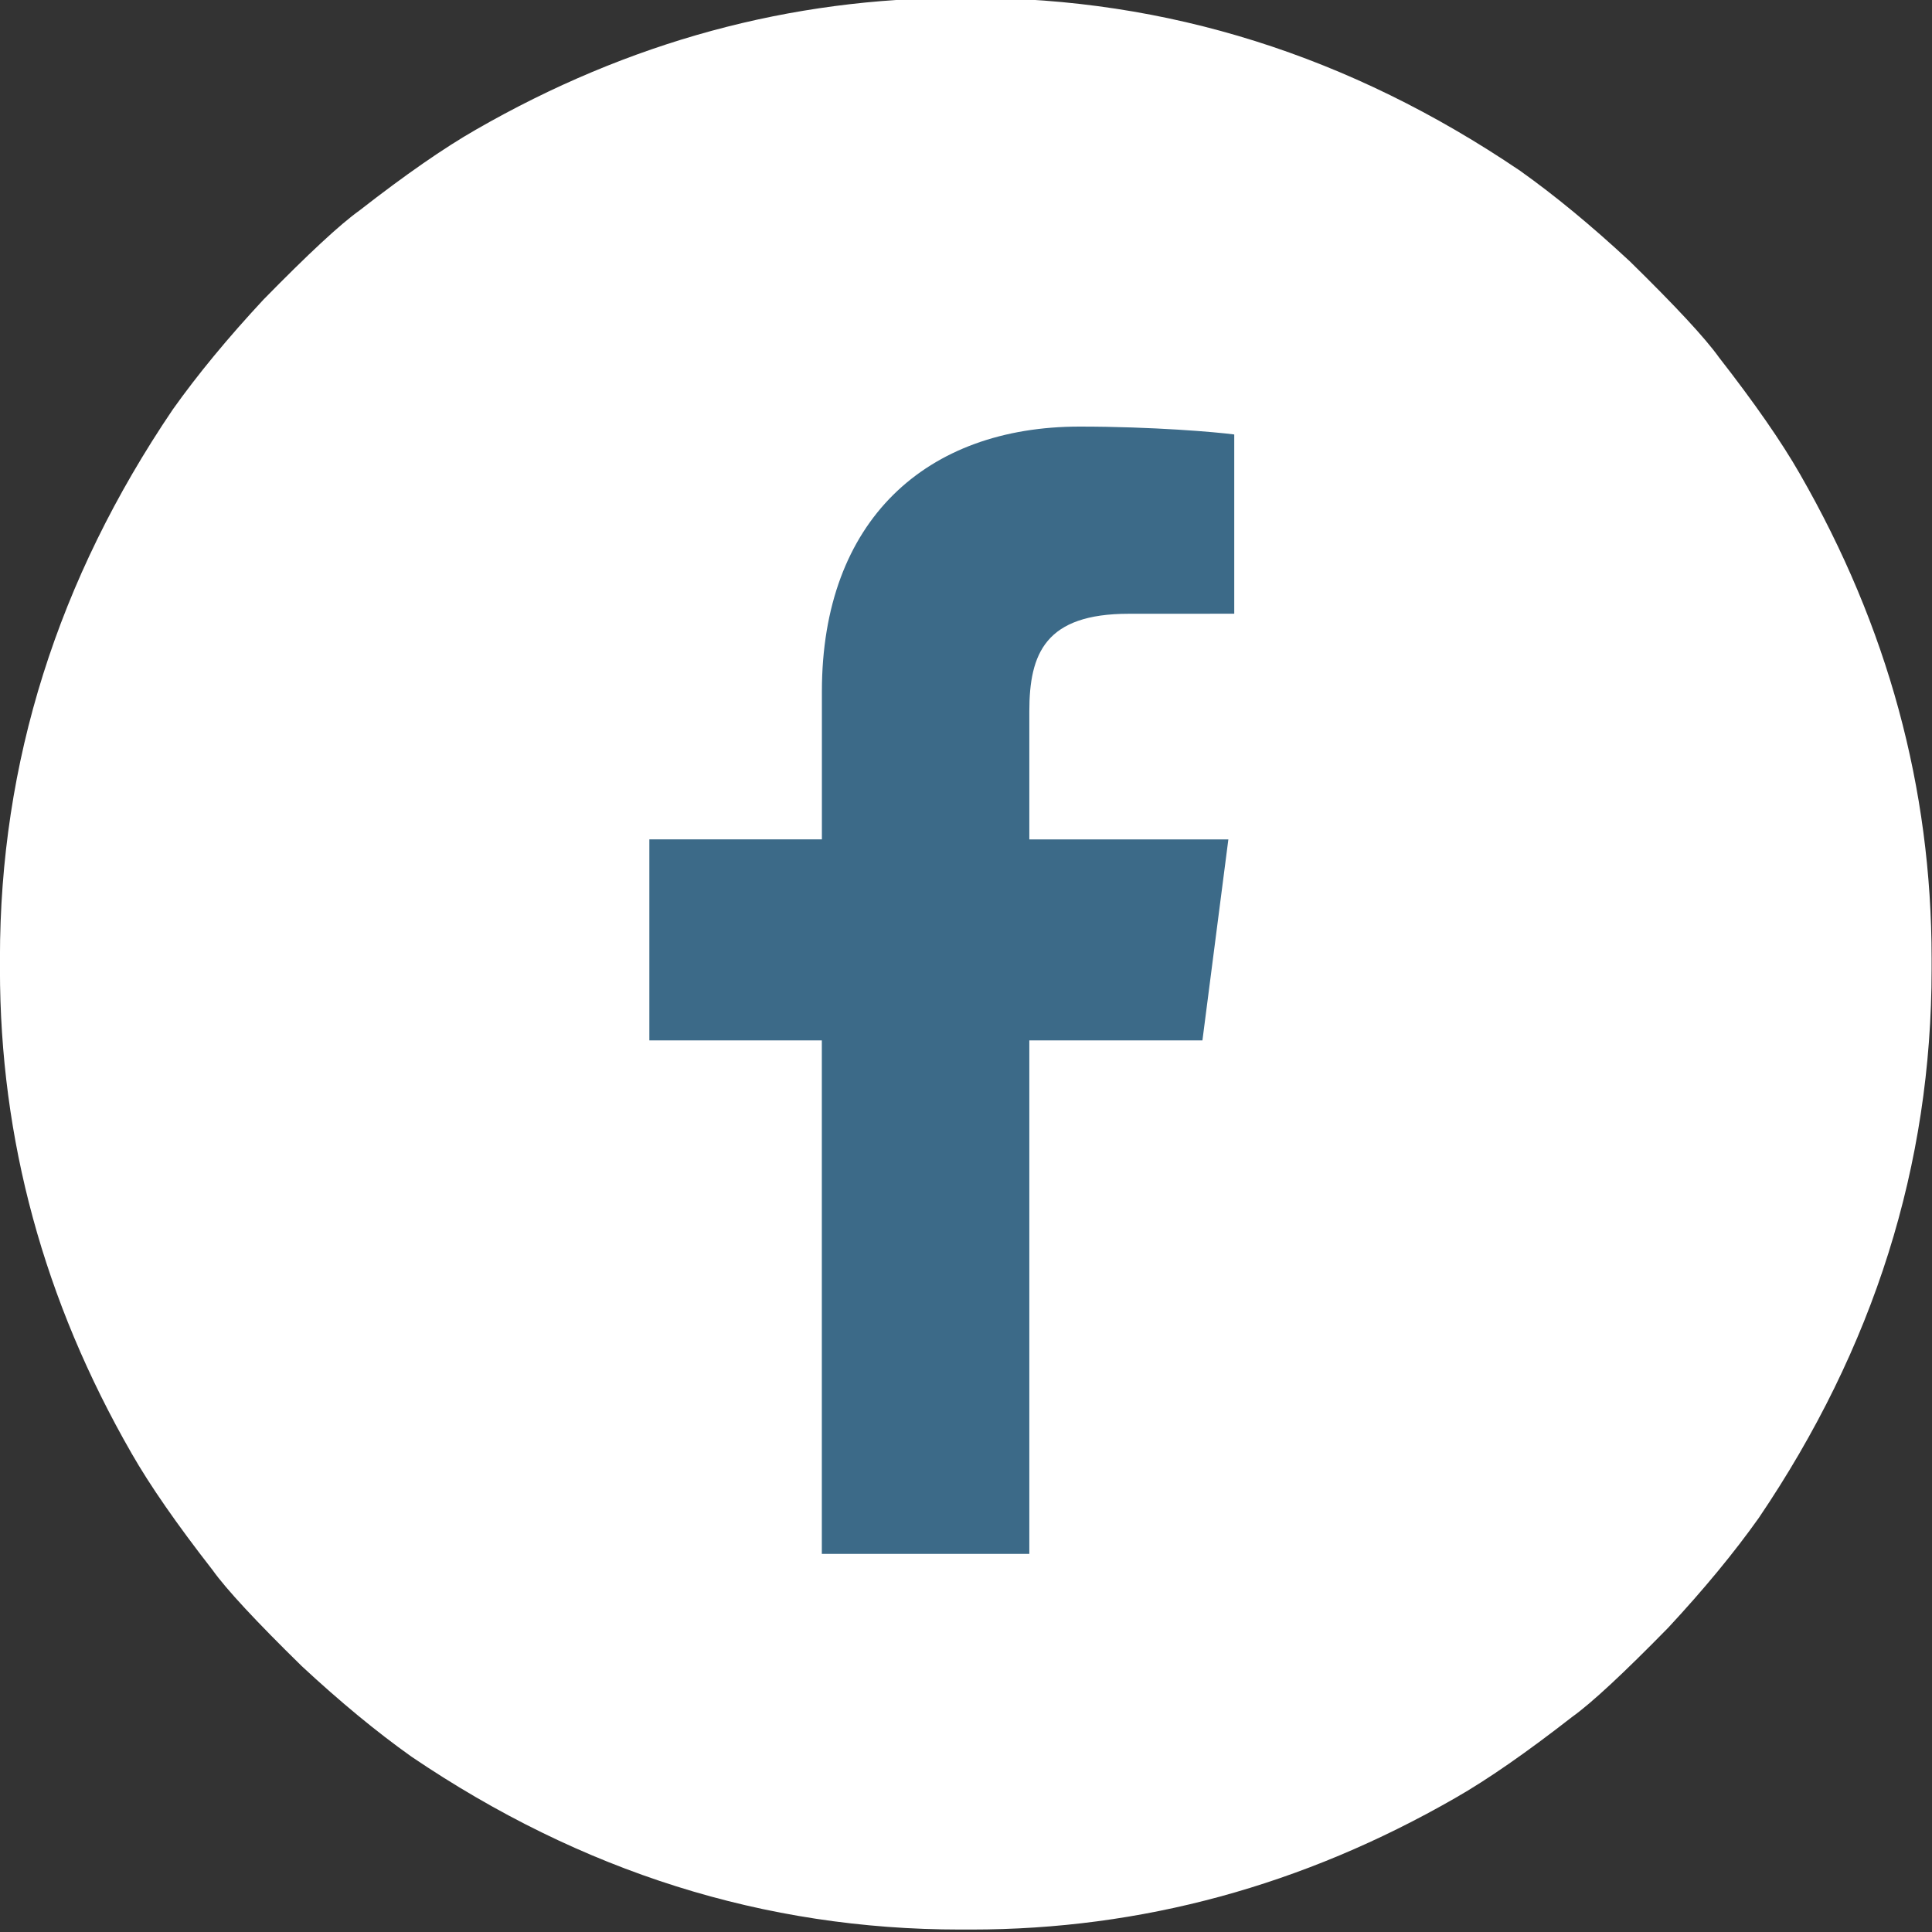
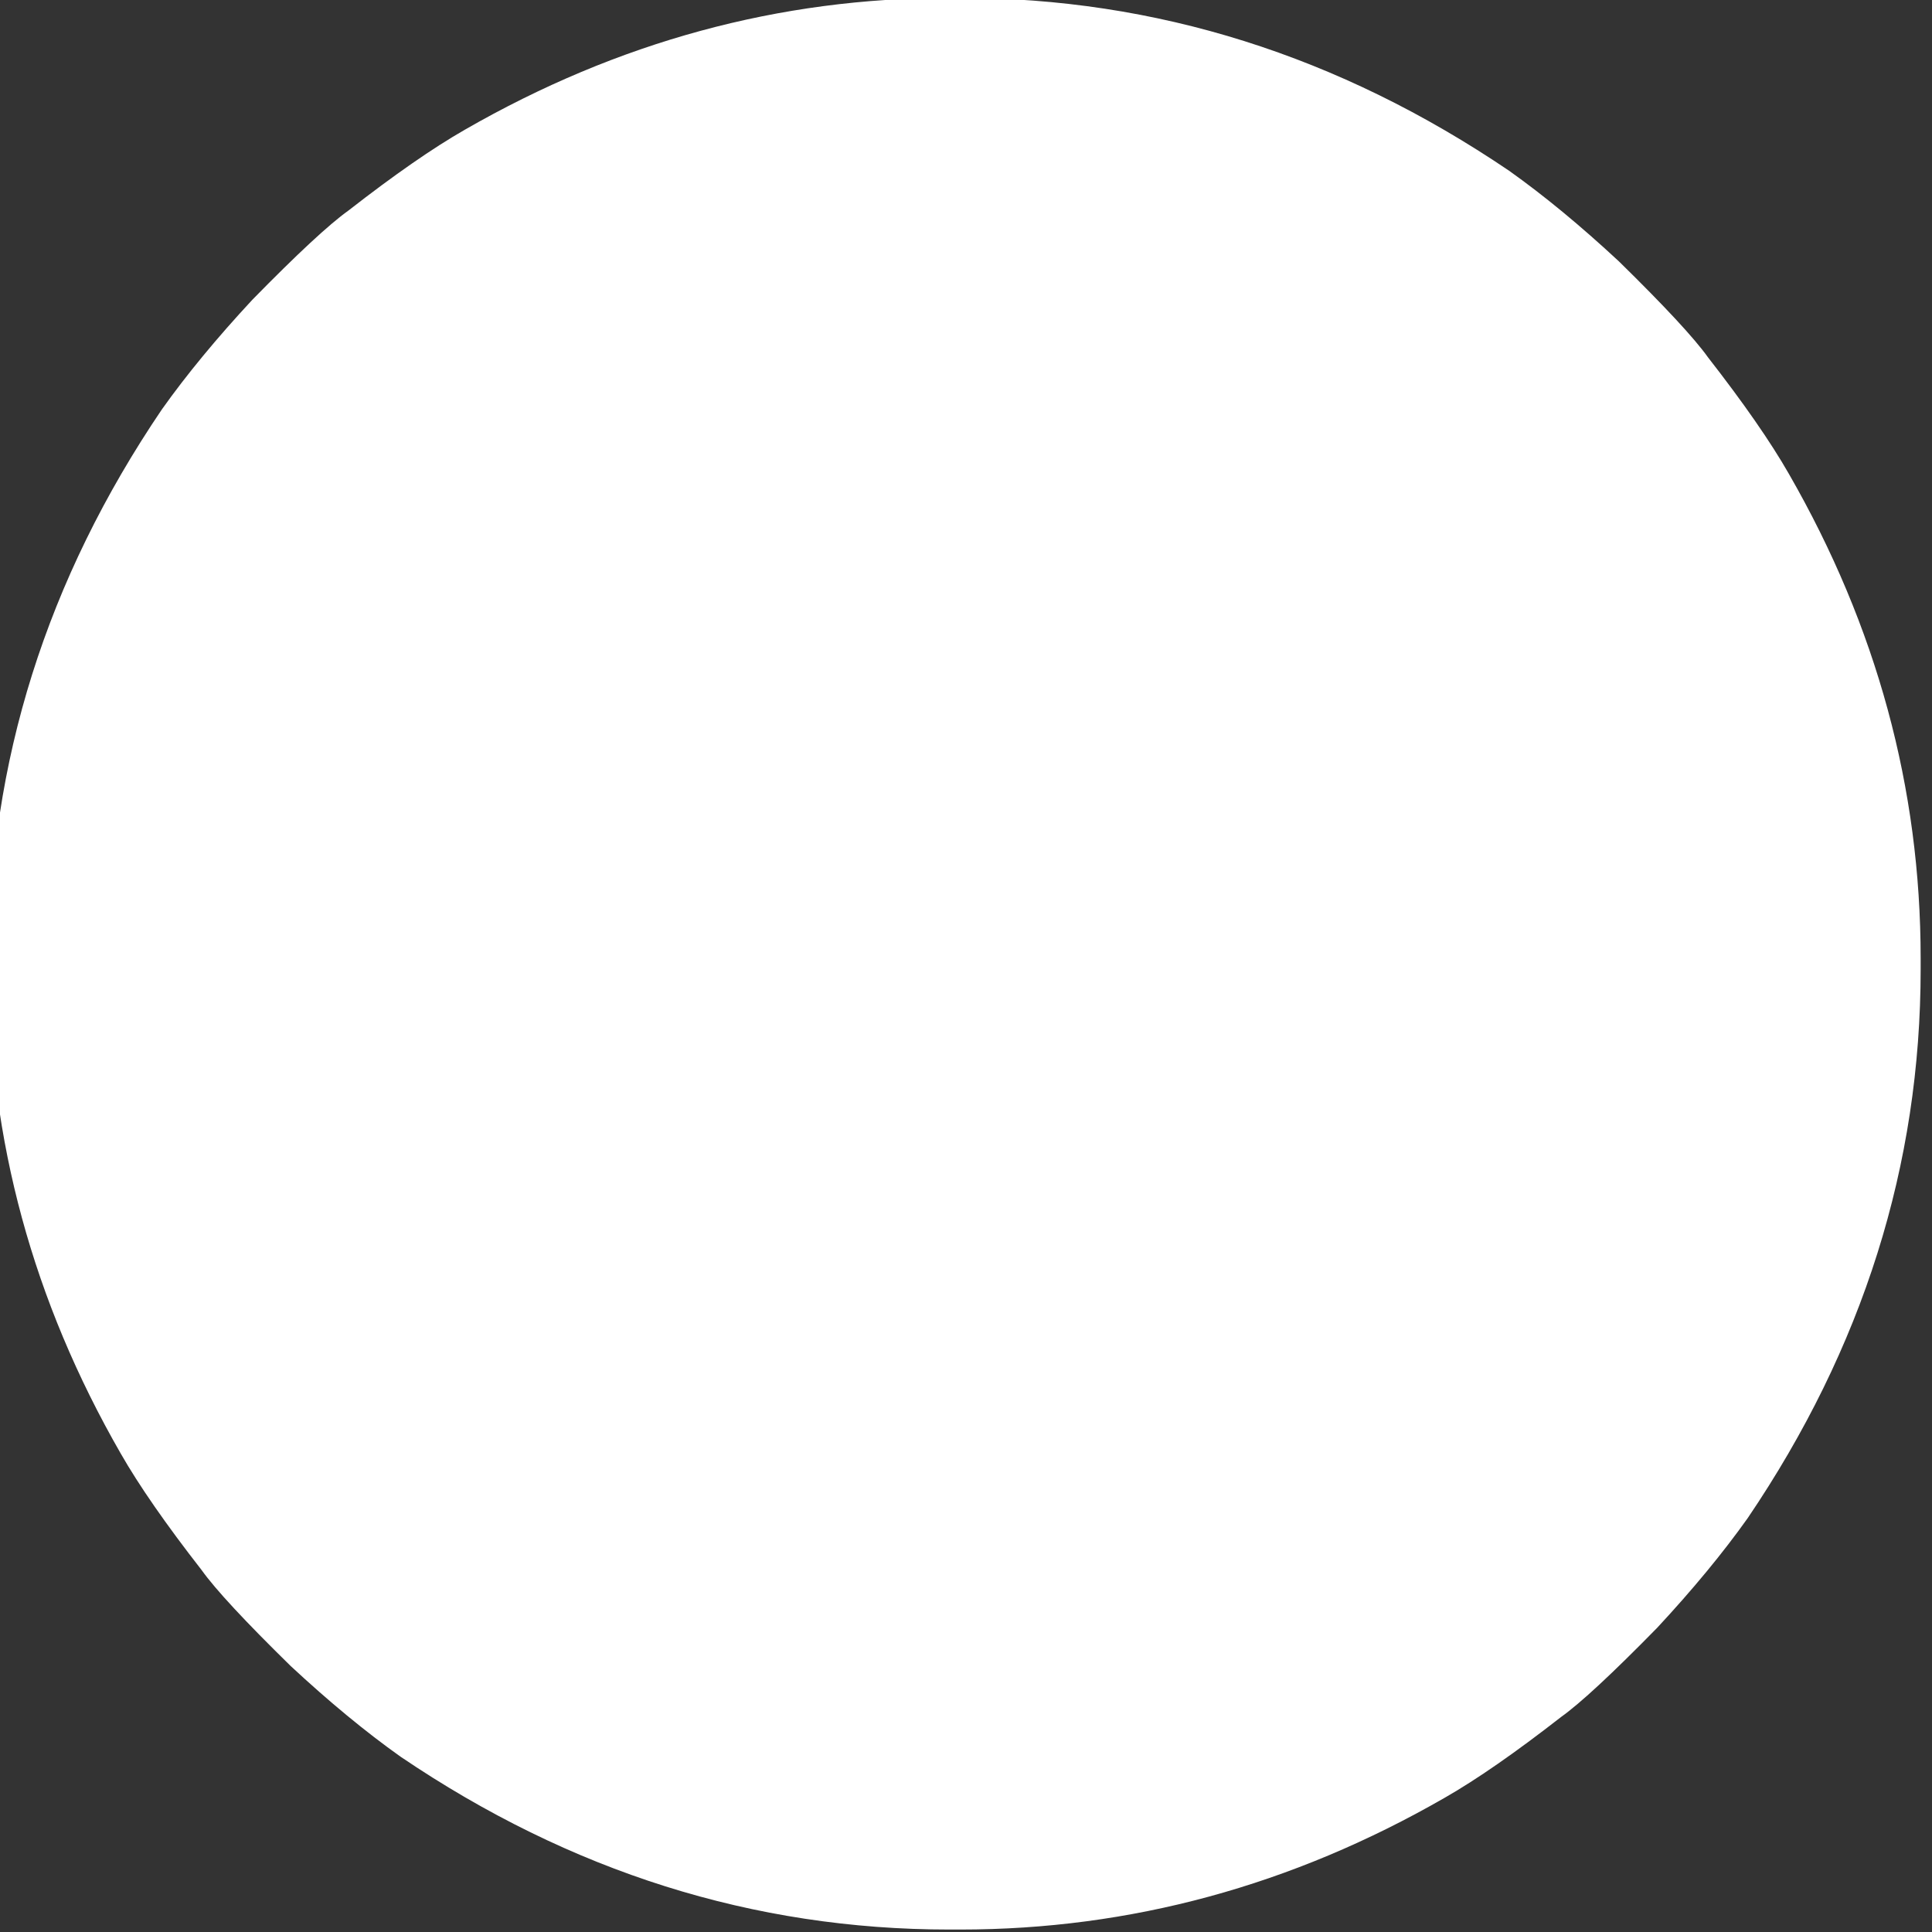
<svg xmlns="http://www.w3.org/2000/svg" width="48" height="48" version="1.1" viewBox="0 0 48 48">
  <rect x="0" y="0" width="48" height="48" fill="#333333" stroke="none" />
  <g transform="matrix(1.043 0 0 1.043 -1.036 -297.61)" fill="#fff">
-     <path d="m23.869 285.29h0.261q6.994 0 13.072 4.118 1.242 0.882 2.614 2.157 1.634 1.601 2.124 2.288 1.274 1.634 1.928 2.778 3.137 5.457 3.137 11.536v0.261q0 6.993-4.118 13.072-0.882 1.242-2.157 2.614-1.601 1.634-2.288 2.124-1.634 1.274-2.778 1.928-5.457 3.137-11.536 3.137h-0.261q-6.994 0-13.072-4.118-1.242-0.882-2.614-2.157-1.634-1.601-2.124-2.288-1.274-1.634-1.928-2.778-3.137-5.457-3.137-11.536v-0.261q0-6.993 4.118-13.072 0.882-1.242 2.157-2.614 1.601-1.634 2.288-2.124 1.634-1.274 2.778-1.928 5.457-3.137 11.536-3.137z" fill="#fff" stroke="#f9cfaf" stroke-linejoin="round" stroke-width="0" stroke-position="inside" />
+     <path d="m23.869 285.29q6.994 0 13.072 4.118 1.242 0.882 2.614 2.157 1.634 1.601 2.124 2.288 1.274 1.634 1.928 2.778 3.137 5.457 3.137 11.536v0.261q0 6.993-4.118 13.072-0.882 1.242-2.157 2.614-1.601 1.634-2.288 2.124-1.634 1.274-2.778 1.928-5.457 3.137-11.536 3.137h-0.261q-6.994 0-13.072-4.118-1.242-0.882-2.614-2.157-1.634-1.601-2.124-2.288-1.274-1.634-1.928-2.778-3.137-5.457-3.137-11.536v-0.261q0-6.993 4.118-13.072 0.882-1.242 2.157-2.614 1.601-1.634 2.288-2.124 1.634-1.274 2.778-1.928 5.457-3.137 11.536-3.137z" fill="#fff" stroke="#f9cfaf" stroke-linejoin="round" stroke-width="0" stroke-position="inside" />
  </g>
  <g transform="matrix(1.556 0 0 -1.556 -4.61 52.61)" fill="#3c6a88">
-     <path d="m19.398 9v8.199h2.764l0.414 3.209h-3.178v2.044c0 0.927 0.257 1.559 1.587 1.559l1.685 7.5e-4v2.862c-0.293 0.039-1.299 0.126-2.469 0.126-2.443 0-4.115-1.491-4.115-4.23v-2.361h-2.755v-3.21h2.754v-8.199h3.313" fill="#3c6a88" />
-   </g>
+     </g>
</svg>